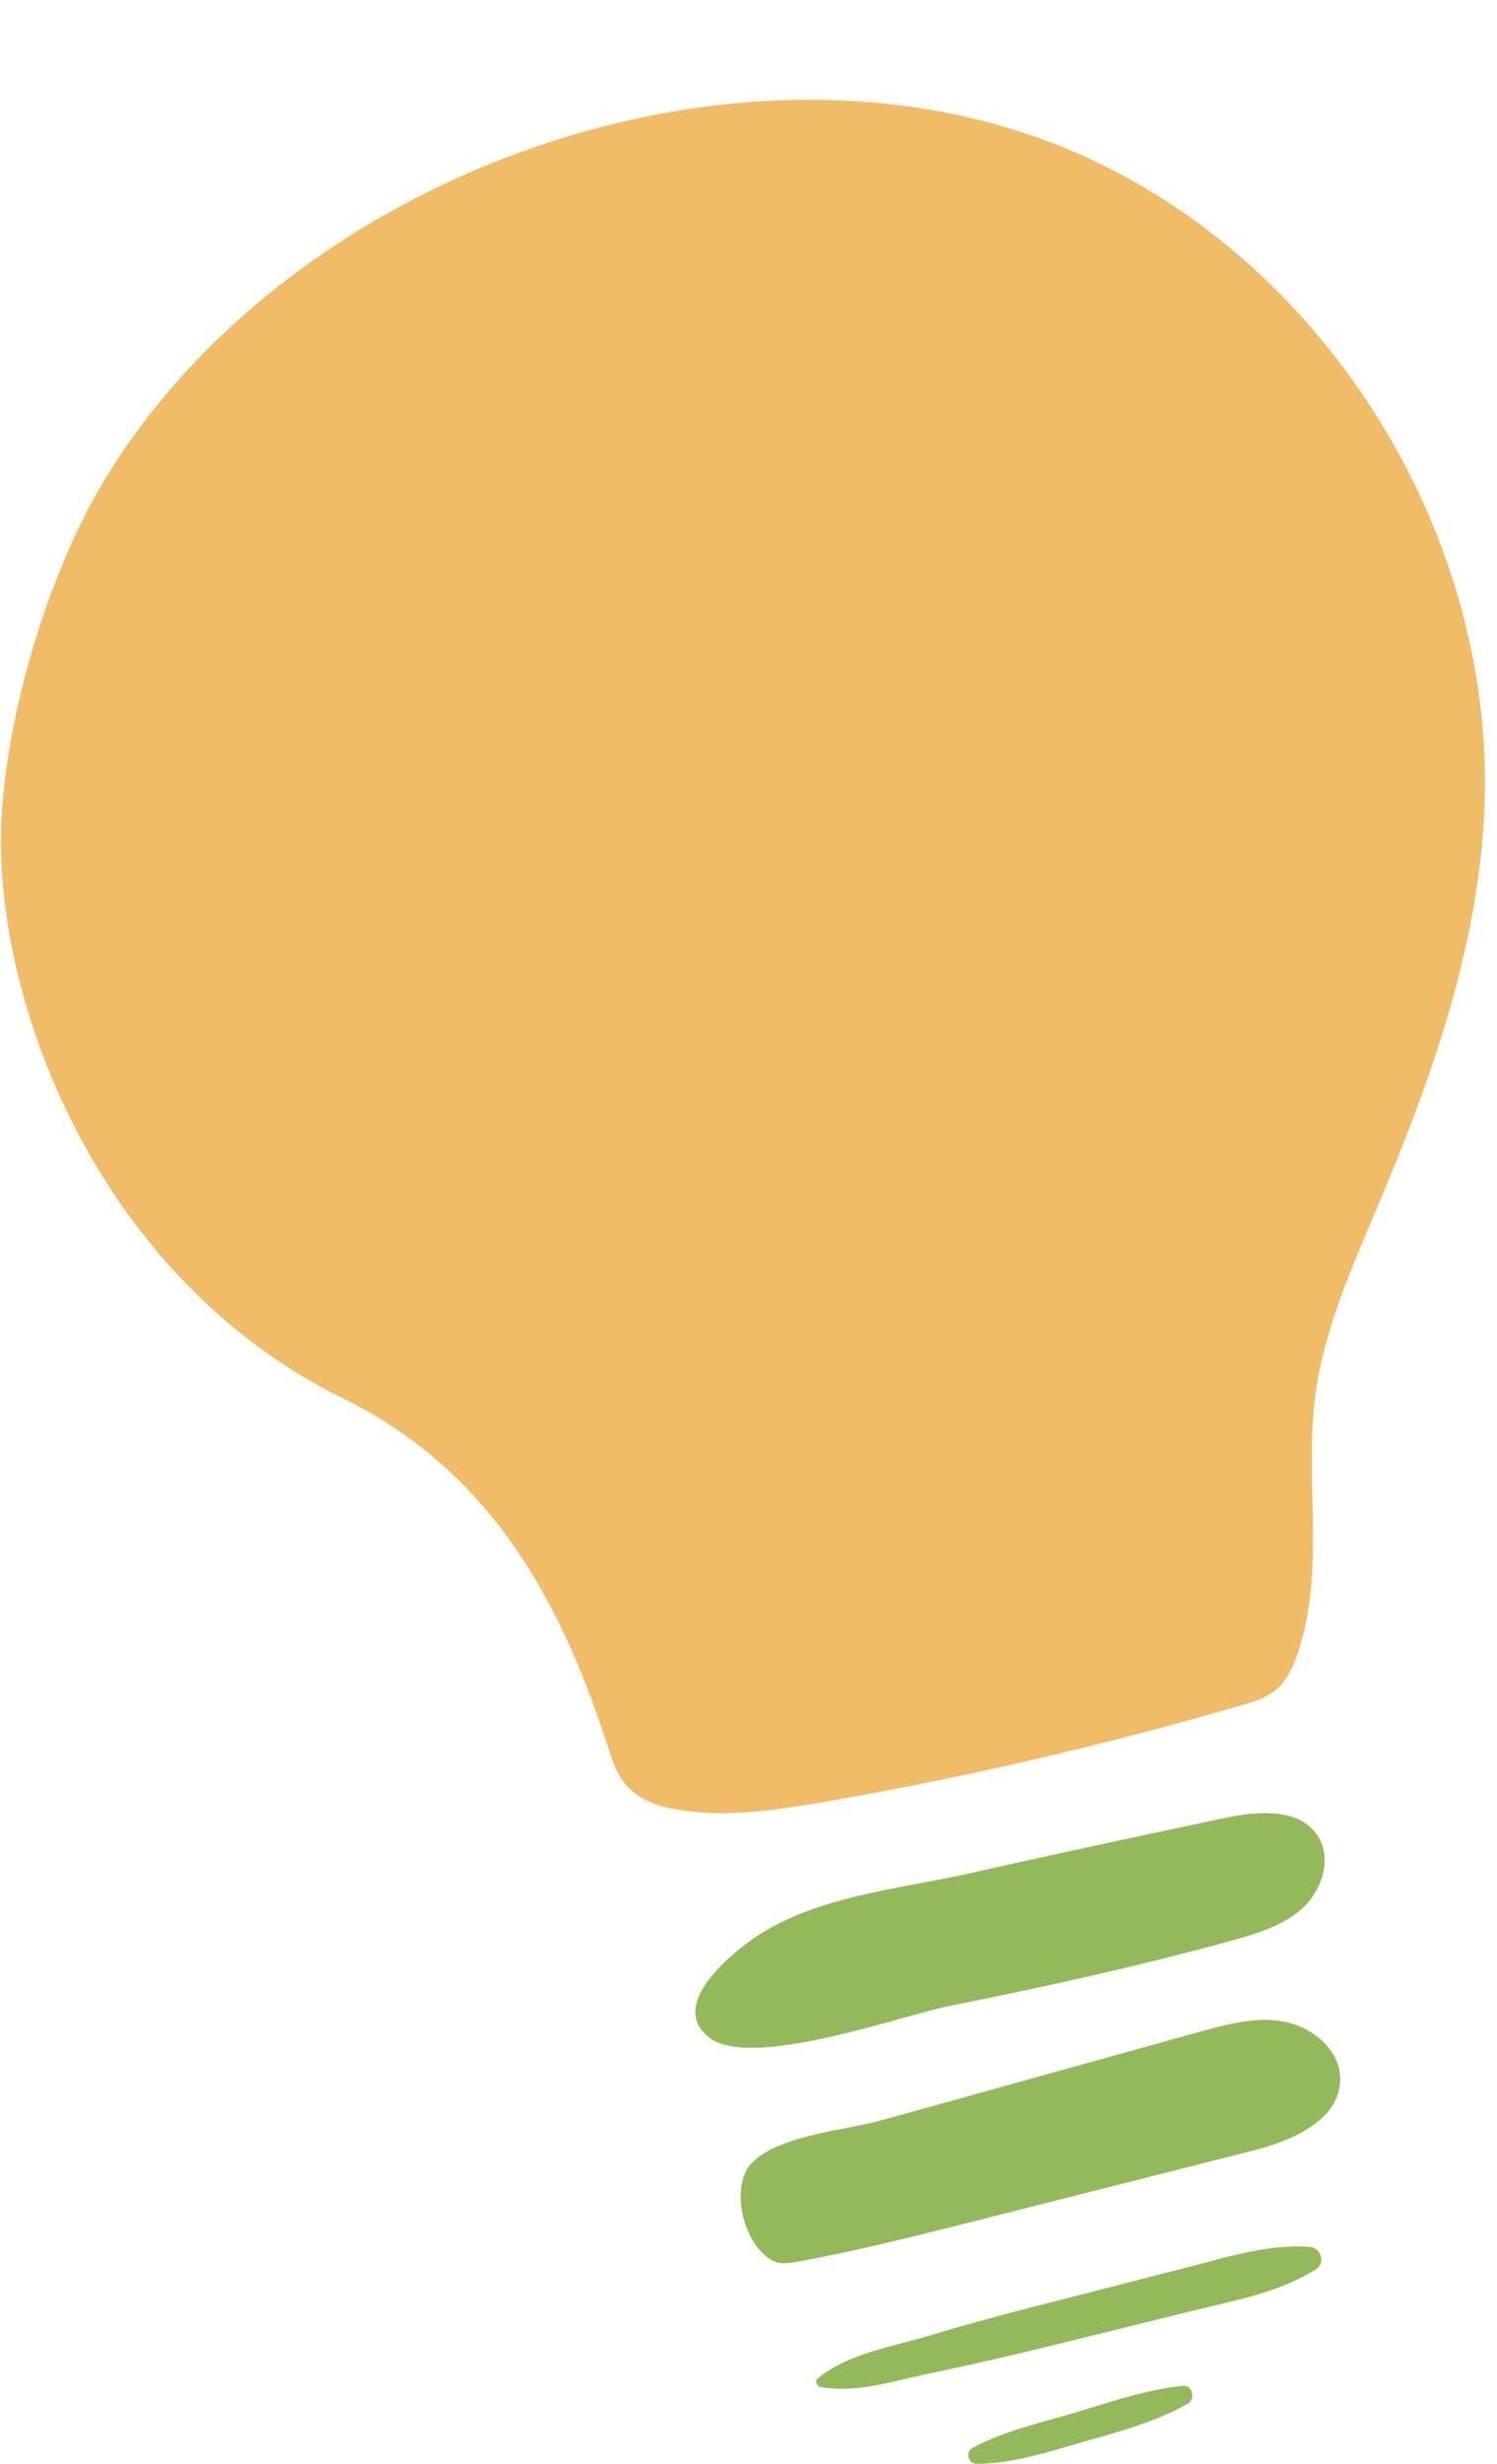
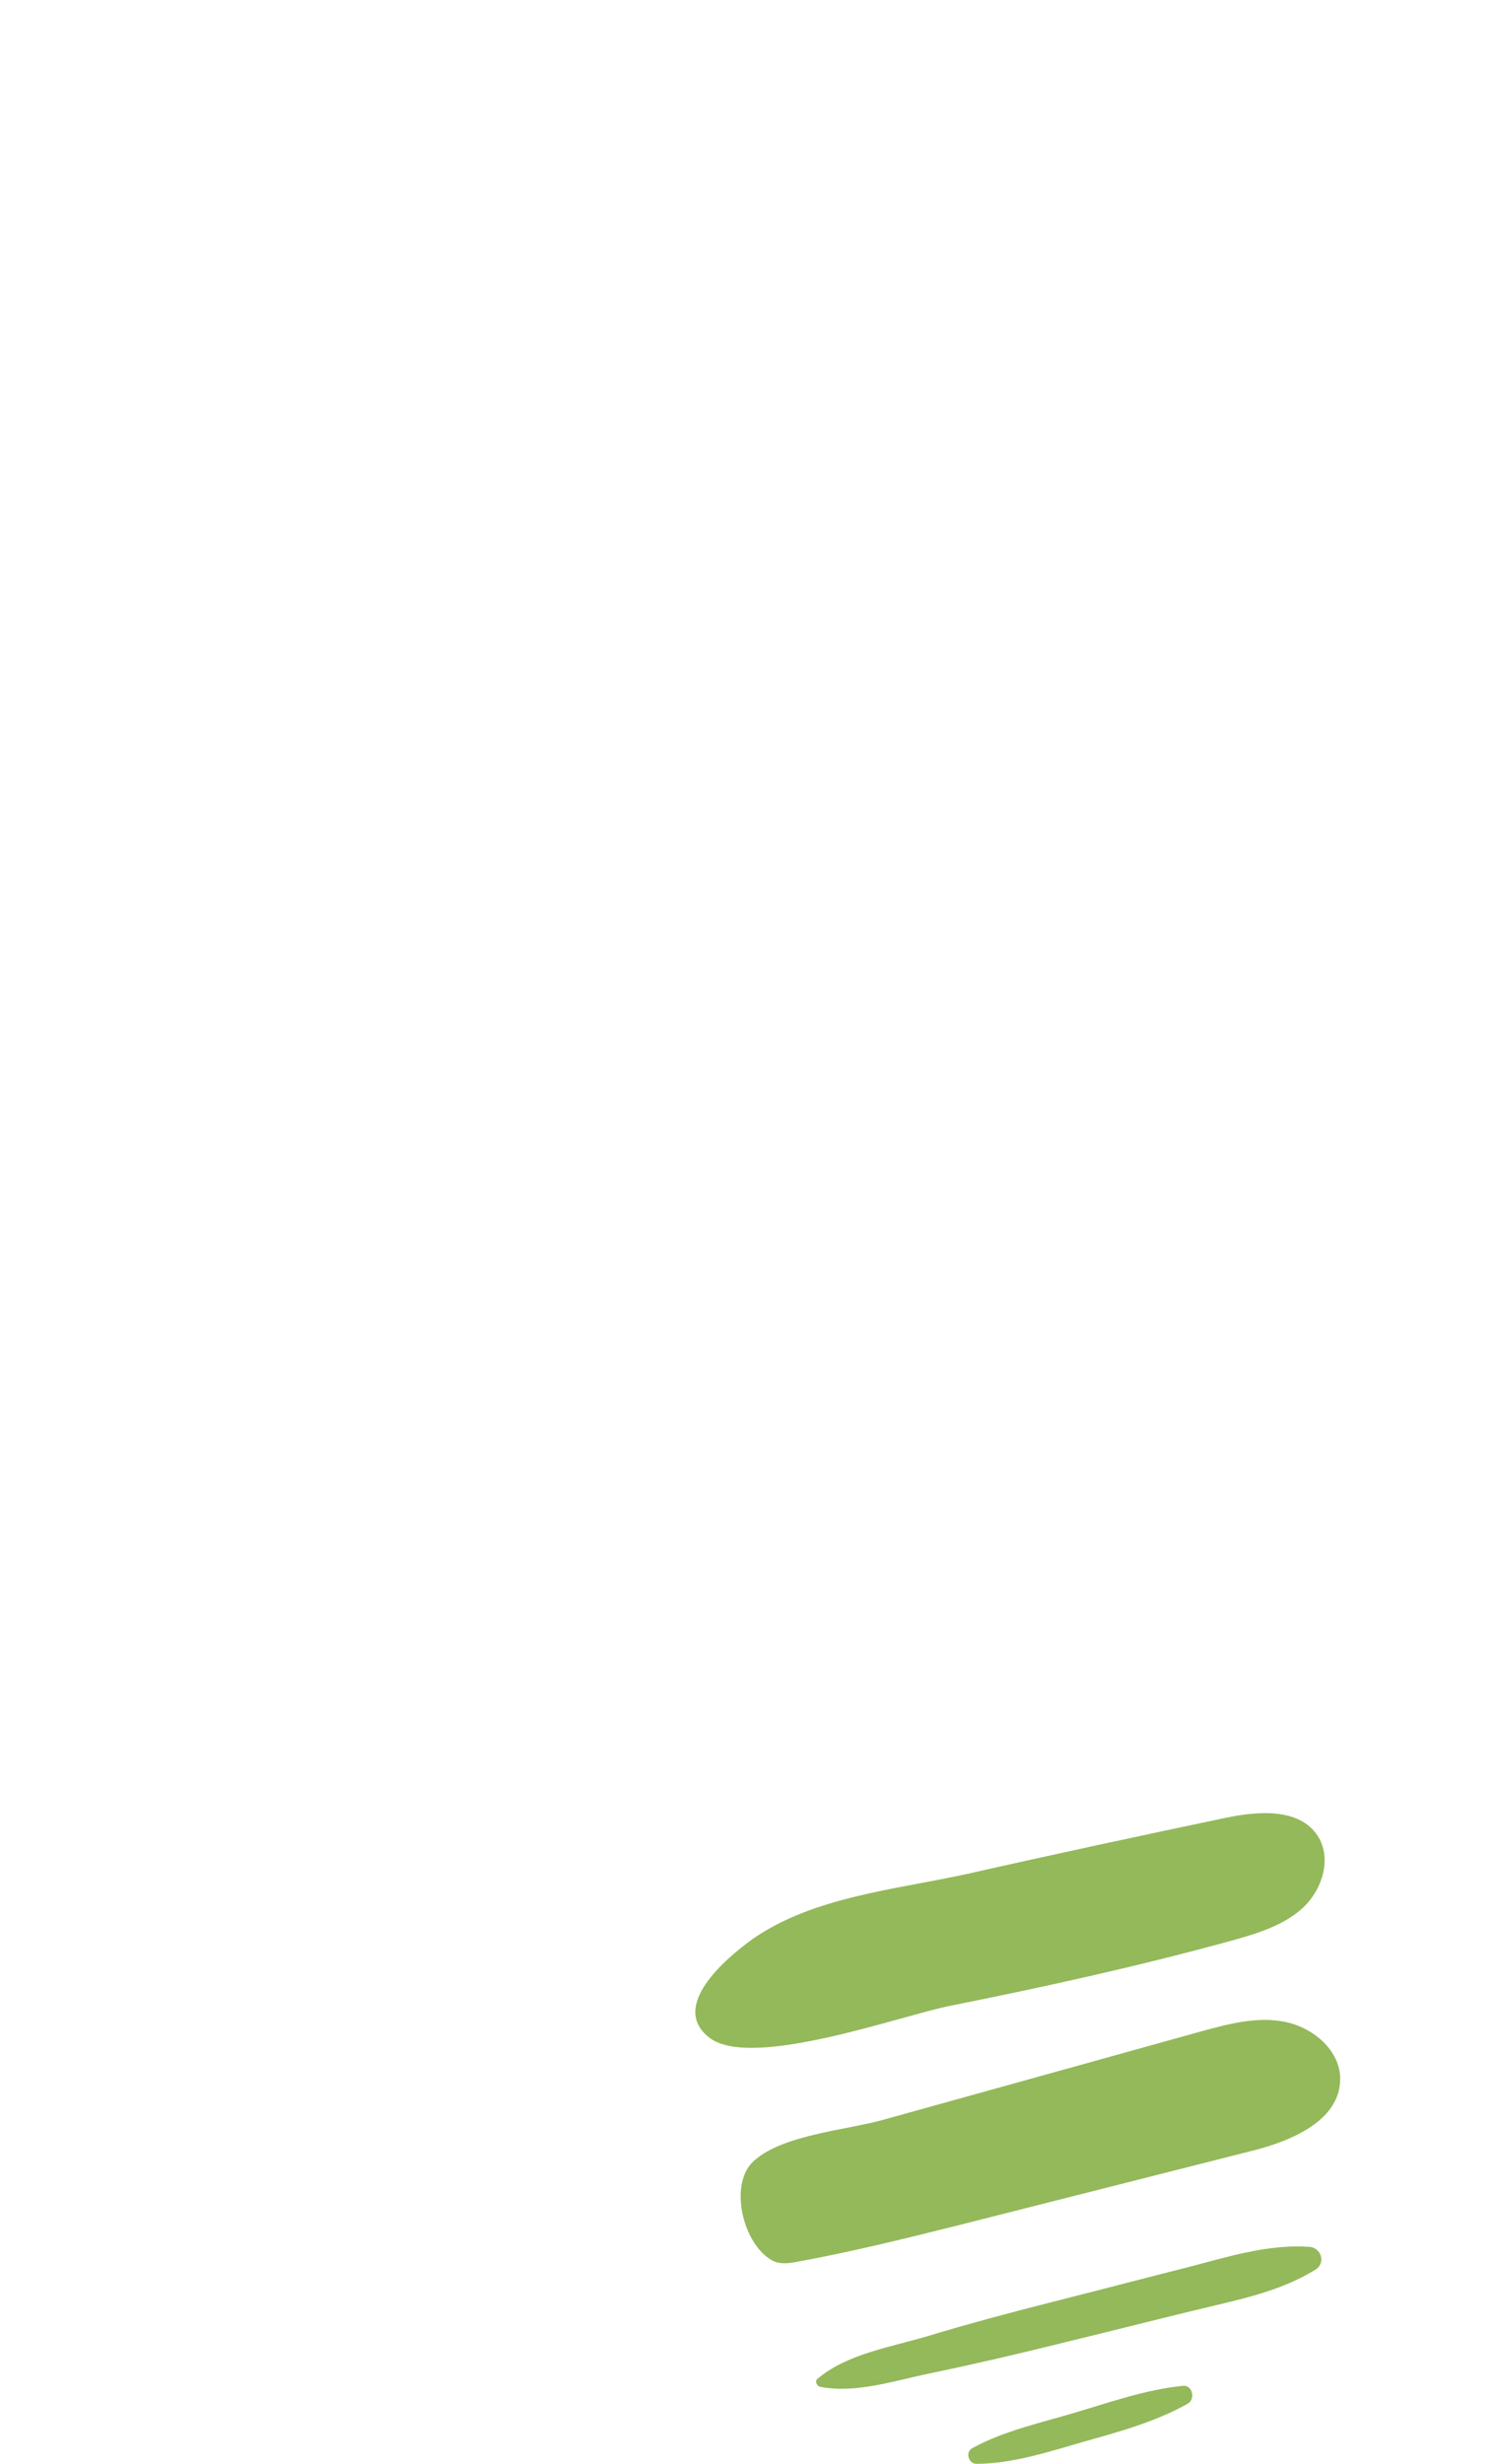
<svg xmlns="http://www.w3.org/2000/svg" fill="#000000" height="521.2" preserveAspectRatio="xMidYMid meet" version="1" viewBox="-0.2 -21.1 316.9 521.2" width="316.9" zoomAndPan="magnify">
  <g id="change1_1">
-     <path d="M21.7,80.8C61.8,14,161.7-21.1,232.8,13.6c50.5,24.7,83.9,81,81.2,137.2c-1.4,28.9-11.3,56.7-22.6,83.4 c-5.4,12.8-11.2,25.7-13.1,39.4c-2.5,18.5,2.3,38-4,55.6c-0.9,2.6-2.2,5.3-4.3,7.1c-2.1,1.7-4.7,2.6-7.3,3.3 c-29.1,8.5-58.6,15.3-88.5,20.5c-10.1,1.7-20.4,3.3-30.4,1.7c-4.1-0.6-8.4-1.9-11.2-5c-2.3-2.5-3.3-5.9-4.4-9.2 c-10.3-31.9-25.7-58.1-55.8-72.9C21.7,249.8-0.2,193.6,0,156.5C0.1,133.1,9.6,100.9,21.7,80.8z" fill="#f0bc68" />
-   </g>
+     </g>
  <g id="change2_1">
    <path d="M201,403.2c-10.3,2-42.3,13.7-51.1,6.7c-8.4-6.6,3.5-16.7,9.2-20.8c12.9-9,30.5-10.5,45.5-13.8 c18.1-4.1,36.3-8,54.4-11.8c7-1.5,15.8-2.2,19.7,3.7c3.1,4.7,1.1,11.3-3,15.2c-4.1,3.8-9.7,5.5-15.1,7 C241,394.8,221,399.2,201,403.2z M163.5,457.2c1.5,0.7,3.2,0.5,4.8,0.2c11.7-2.1,23.3-5,34.9-7.9c20.5-5.2,41.1-10.4,61.6-15.6 c8.4-2.1,18.6-6.4,18.7-15.1c0.1-6.1-5.7-11-11.7-12.2c-6-1.2-12.2,0.5-18,2.1c-22.4,6.2-44.9,12.5-67.3,18.7 c-7.6,2.1-21.8,3.2-27.5,9C154.1,441.5,157.2,454,163.5,457.2z M173.4,483.8c7.4,1.5,15.8-1.3,23.1-2.8c9.6-2,19.1-4.2,28.7-6.6 c9.1-2.2,18.1-4.5,27.2-6.7c8.9-2.2,18-3.8,25.9-8.7c2.2-1.4,1.2-4.6-1.3-4.8c-8.8-0.6-17.2,2.1-25.7,4.3c-9.5,2.4-19,4.9-28.5,7.3 c-9.1,2.3-18.1,4.7-27,7.4c-7.5,2.2-16.7,3.7-22.8,8.8C172.2,482.4,172.6,483.6,173.4,483.8L173.4,483.8z M206.5,500.1 c7.6,0,15.5-2.6,22.8-4.7c7.5-2.1,15.1-4.2,21.9-8c1.7-0.9,1.1-4-1-3.8c-7.8,0.8-15.2,3.4-22.6,5.6c-7.3,2.2-15.3,3.9-22,7.6 C204.1,497.6,204.8,500.1,206.5,500.1L206.5,500.1z" fill="#93b95a" />
  </g>
</svg>